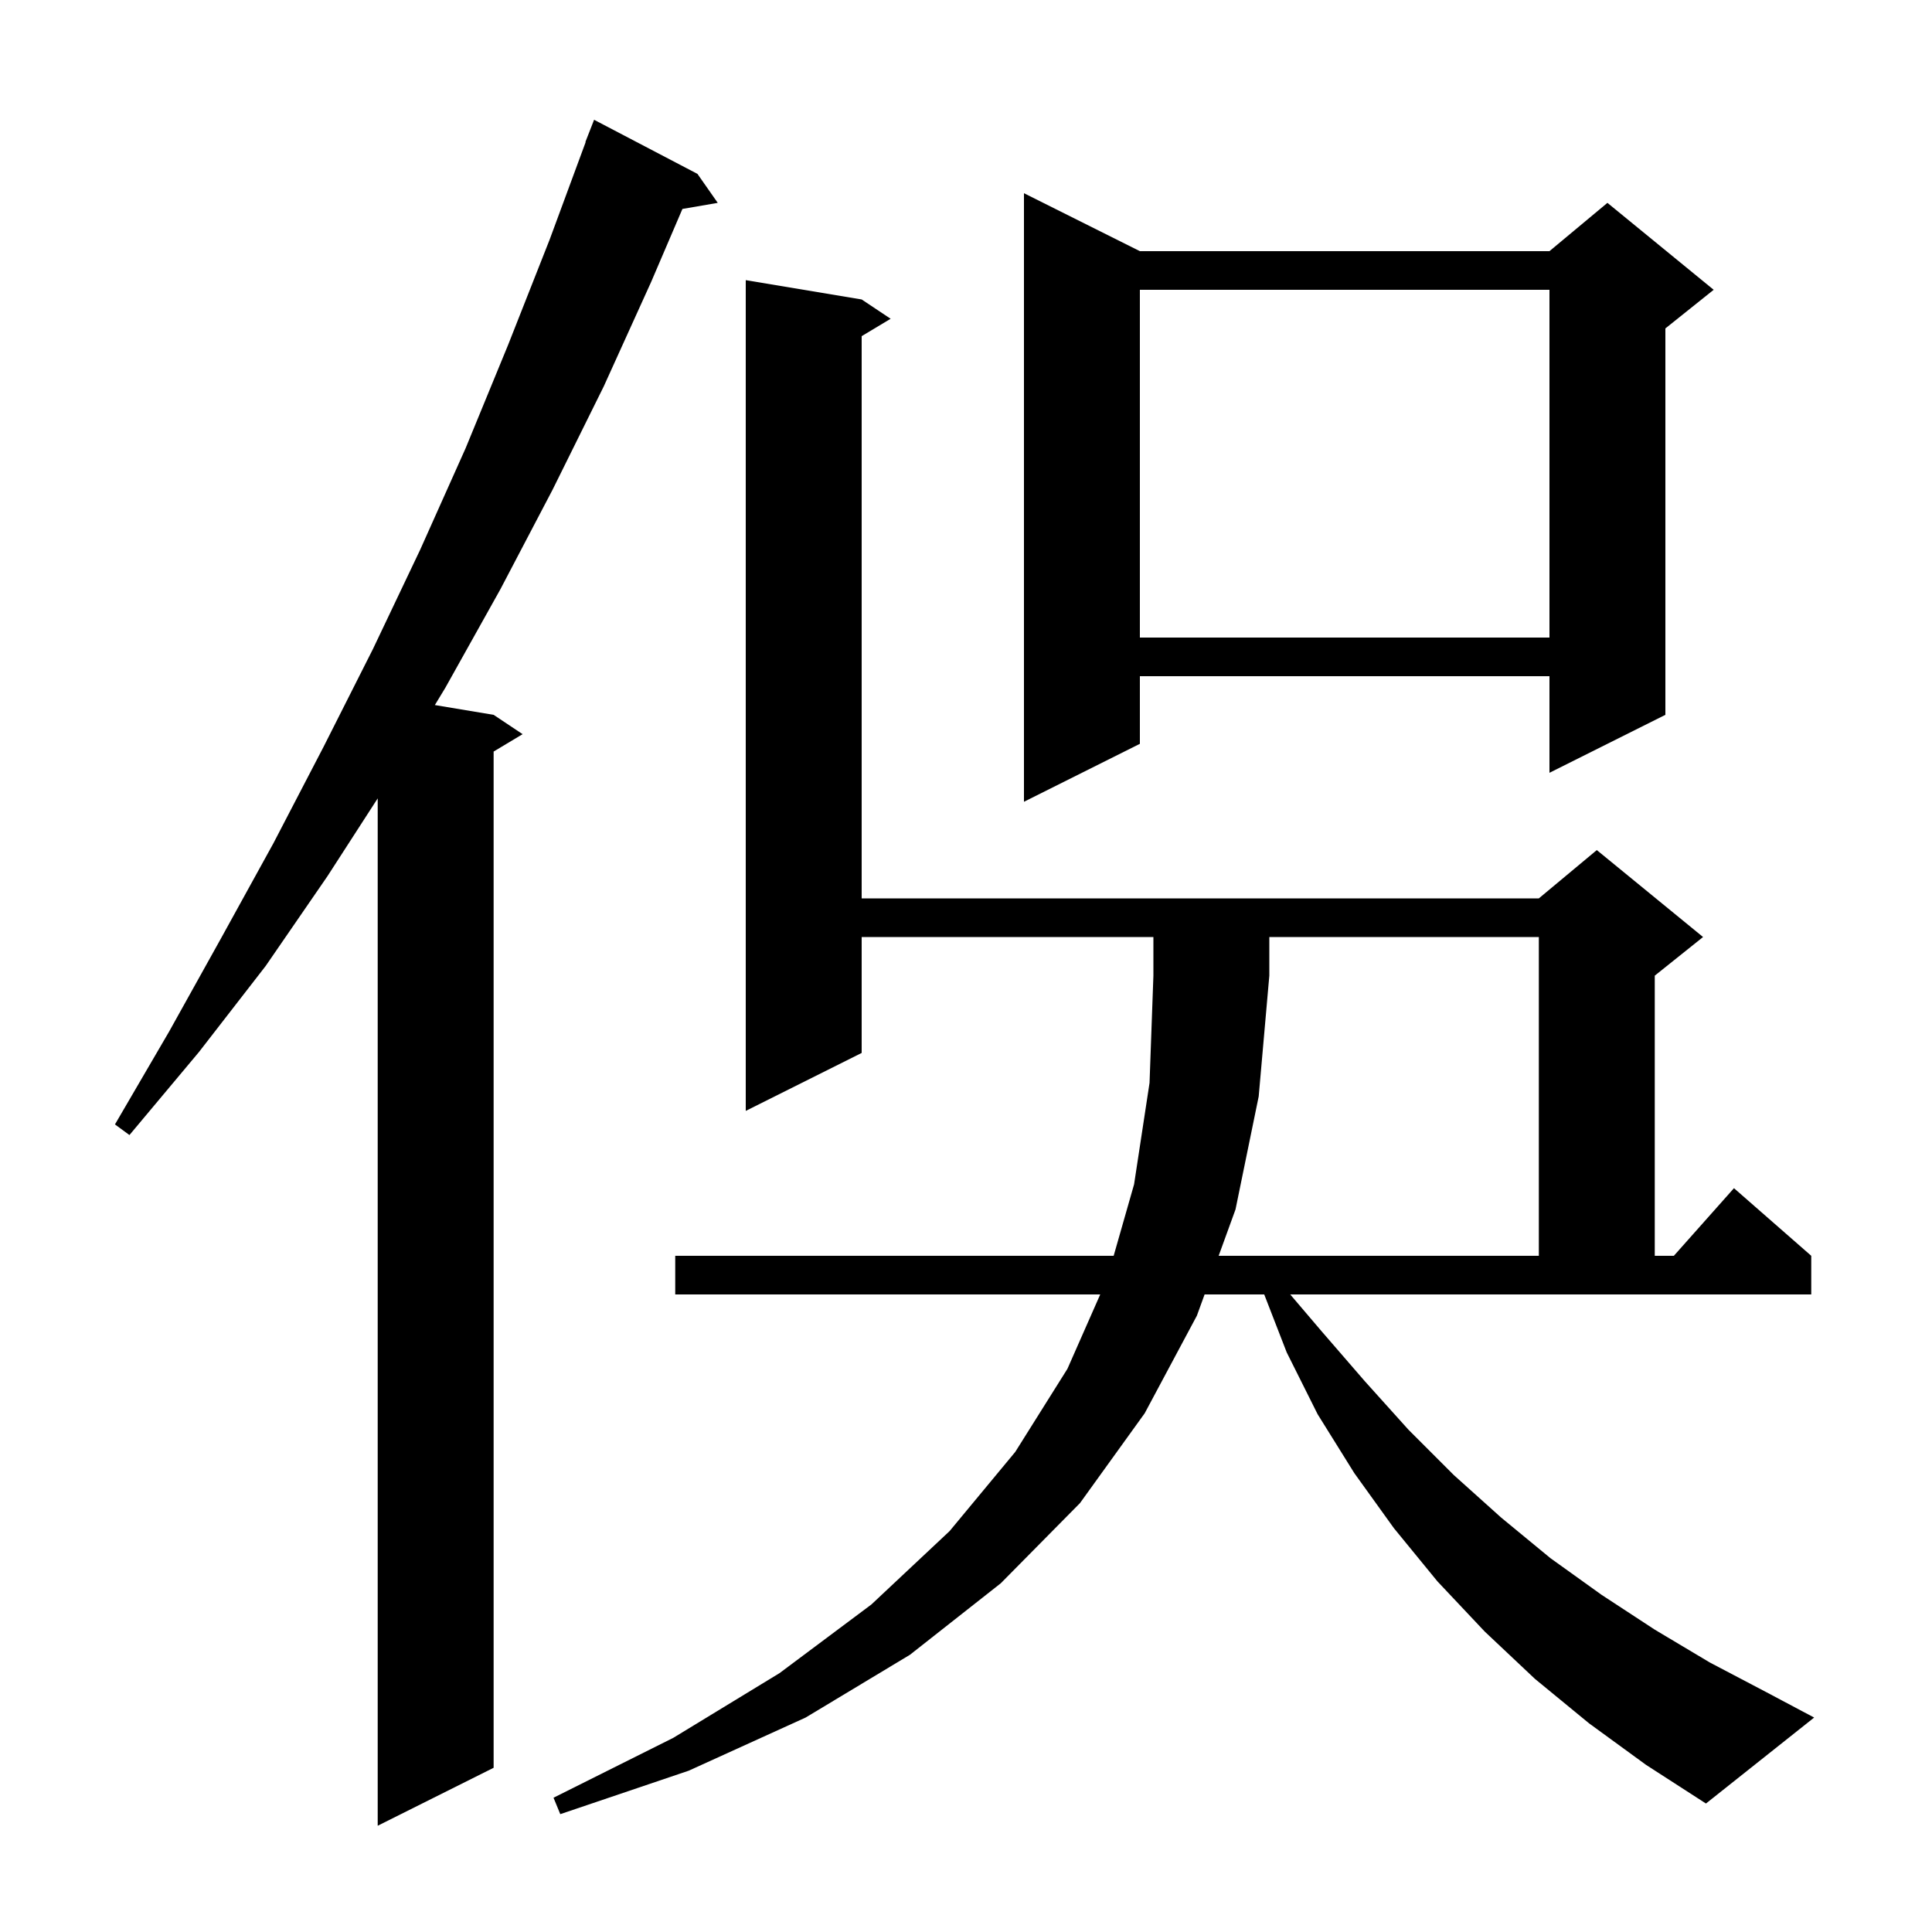
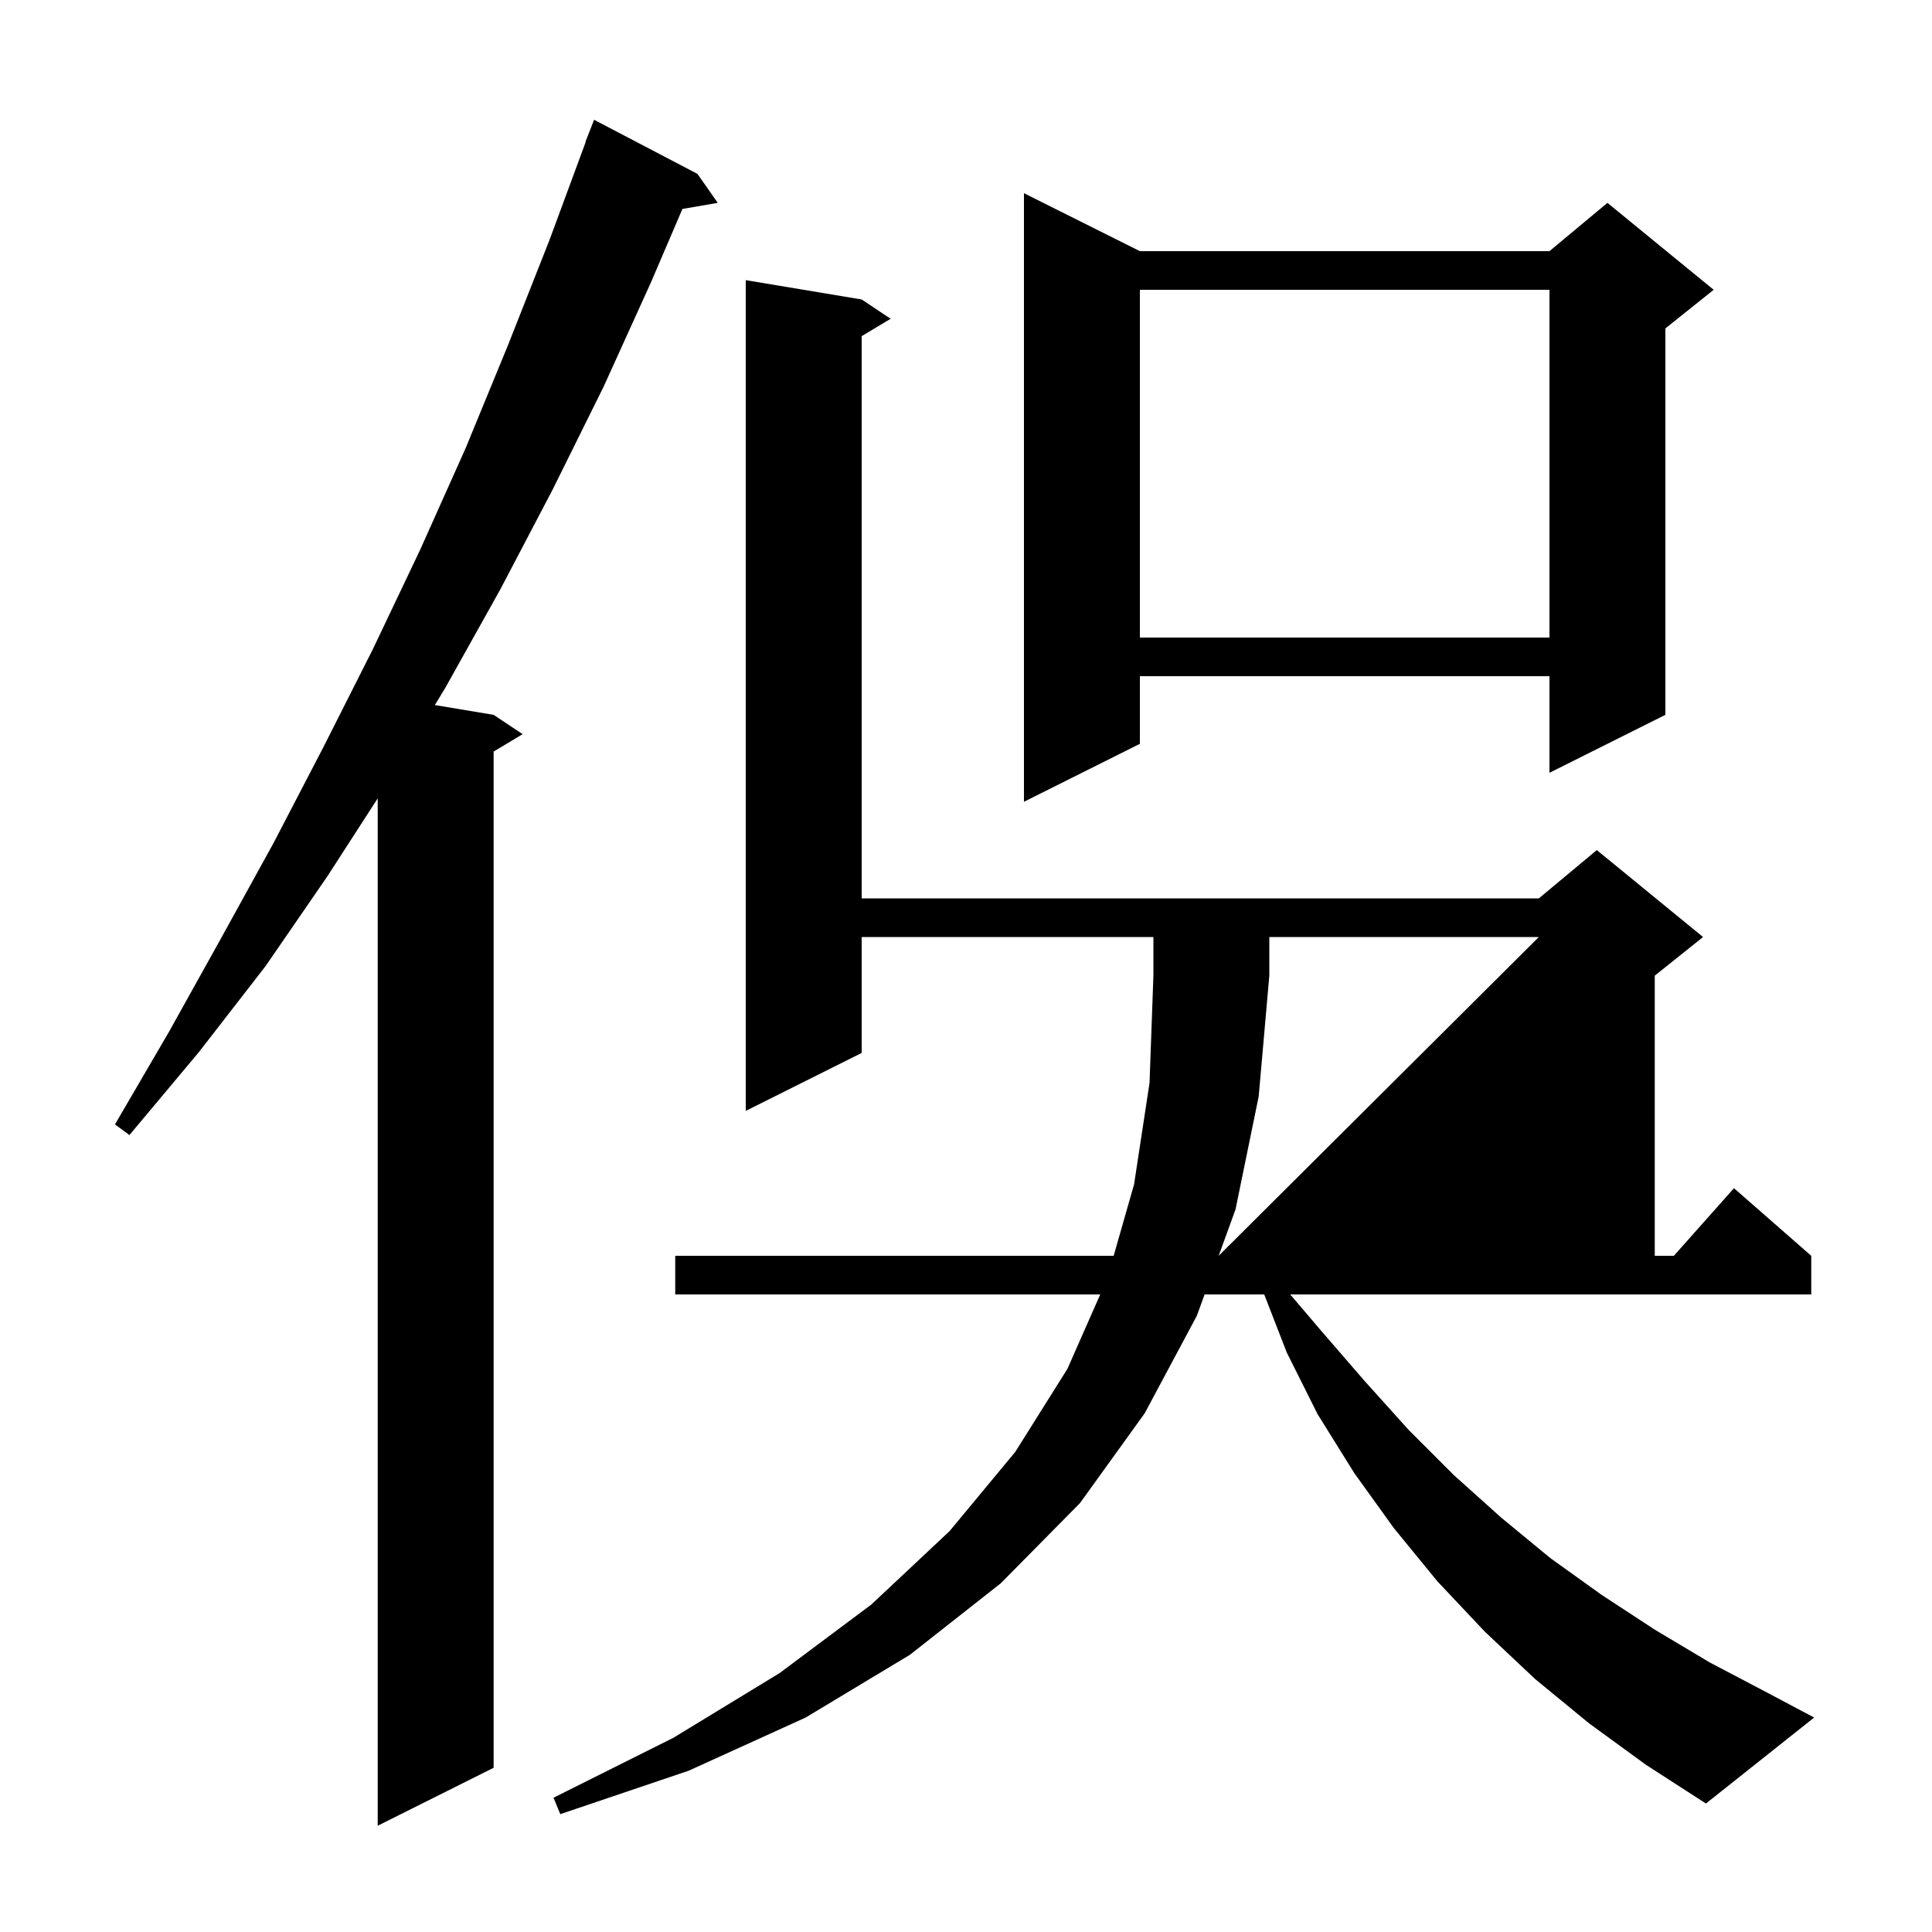
<svg xmlns="http://www.w3.org/2000/svg" version="1.1" baseProfile="full" viewBox="0 0 200 200" width="200" height="200">
  <g fill="black">
-     <path d="M 72.2 18.0 L 74.3 21.0 L 70.644 21.63 L 67.4 29.2 L 62.5 40.0 L 57.2 50.7 L 51.8 61.0 L 46.1 71.2 L 45.017 72.986 L 51.1 74.0 L 54.1 76.0 L 51.1 77.8 L 51.1 183.0 L 39.1 189.0 L 39.1 82.648 L 33.9 90.7 L 27.5 100.0 L 20.6 108.9 L 13.4 117.5 L 11.9 116.4 L 17.5 106.8 L 22.9 97.1 L 28.3 87.3 L 33.5 77.3 L 38.6 67.2 L 43.5 56.9 L 48.2 46.4 L 52.6 35.7 L 56.9 24.8 L 60.628 14.708 L 60.6 14.7 L 61.5 12.4 Z M 127.9 125.2 L 126.155 130.0 L 159.3 130.0 L 159.3 97.0 L 131.4 97.0 L 131.4 101.0 L 130.3 113.5 Z M 118.0 26.0 L 160.4 26.0 L 166.4 21.0 L 177.4 30.0 L 172.4 34.0 L 172.4 74.0 L 160.4 80.0 L 160.4 70.0 L 118.0 70.0 L 118.0 77.0 L 106.0 83.0 L 106.0 20.0 Z M 118.0 30.0 L 118.0 66.0 L 160.4 66.0 L 160.4 30.0 Z M 136.8 137.8 L 141.3 143.0 L 145.8 148.0 L 150.5 152.7 L 155.4 157.1 L 160.5 161.3 L 165.8 165.1 L 171.3 168.7 L 177.0 172.1 L 182.9 175.2 L 187.8 177.8 L 176.6 186.7 L 170.4 182.7 L 164.5 178.4 L 158.9 173.8 L 153.7 168.9 L 148.8 163.7 L 144.3 158.2 L 140.2 152.5 L 136.4 146.4 L 133.2 140.0 L 130.872 134.0 L 124.7 134.0 L 123.9 136.2 L 118.5 146.3 L 111.8 155.6 L 103.6 163.9 L 94.2 171.3 L 83.4 177.8 L 71.3 183.3 L 58.0 187.8 L 57.3 186.1 L 69.7 179.9 L 80.7 173.2 L 90.2 166.1 L 98.3 158.5 L 105.1 150.3 L 110.5 141.7 L 113.895 134.0 L 69.9 134.0 L 69.9 130.0 L 115.286 130.0 L 117.4 122.6 L 119.0 112.1 L 119.4 101.0 L 119.4 97.0 L 89.2 97.0 L 89.2 109.0 L 77.2 115.0 L 77.2 29.0 L 89.2 31.0 L 92.2 33.0 L 89.2 34.8 L 89.2 93.0 L 159.3 93.0 L 165.3 88.0 L 176.3 97.0 L 171.3 101.0 L 171.3 130.0 L 173.278 130.0 L 179.5 123.0 L 187.5 130.0 L 187.5 134.0 L 133.563 134.0 Z " />
+     <path d="M 72.2 18.0 L 74.3 21.0 L 70.644 21.63 L 67.4 29.2 L 62.5 40.0 L 57.2 50.7 L 51.8 61.0 L 46.1 71.2 L 45.017 72.986 L 51.1 74.0 L 54.1 76.0 L 51.1 77.8 L 51.1 183.0 L 39.1 189.0 L 39.1 82.648 L 33.9 90.7 L 27.5 100.0 L 20.6 108.9 L 13.4 117.5 L 11.9 116.4 L 17.5 106.8 L 22.9 97.1 L 28.3 87.3 L 33.5 77.3 L 38.6 67.2 L 43.5 56.9 L 48.2 46.4 L 52.6 35.7 L 56.9 24.8 L 60.628 14.708 L 60.6 14.7 L 61.5 12.4 Z M 127.9 125.2 L 126.155 130.0 L 159.3 97.0 L 131.4 97.0 L 131.4 101.0 L 130.3 113.5 Z M 118.0 26.0 L 160.4 26.0 L 166.4 21.0 L 177.4 30.0 L 172.4 34.0 L 172.4 74.0 L 160.4 80.0 L 160.4 70.0 L 118.0 70.0 L 118.0 77.0 L 106.0 83.0 L 106.0 20.0 Z M 118.0 30.0 L 118.0 66.0 L 160.4 66.0 L 160.4 30.0 Z M 136.8 137.8 L 141.3 143.0 L 145.8 148.0 L 150.5 152.7 L 155.4 157.1 L 160.5 161.3 L 165.8 165.1 L 171.3 168.7 L 177.0 172.1 L 182.9 175.2 L 187.8 177.8 L 176.6 186.7 L 170.4 182.7 L 164.5 178.4 L 158.9 173.8 L 153.7 168.9 L 148.8 163.7 L 144.3 158.2 L 140.2 152.5 L 136.4 146.4 L 133.2 140.0 L 130.872 134.0 L 124.7 134.0 L 123.9 136.2 L 118.5 146.3 L 111.8 155.6 L 103.6 163.9 L 94.2 171.3 L 83.4 177.8 L 71.3 183.3 L 58.0 187.8 L 57.3 186.1 L 69.7 179.9 L 80.7 173.2 L 90.2 166.1 L 98.3 158.5 L 105.1 150.3 L 110.5 141.7 L 113.895 134.0 L 69.9 134.0 L 69.9 130.0 L 115.286 130.0 L 117.4 122.6 L 119.0 112.1 L 119.4 101.0 L 119.4 97.0 L 89.2 97.0 L 89.2 109.0 L 77.2 115.0 L 77.2 29.0 L 89.2 31.0 L 92.2 33.0 L 89.2 34.8 L 89.2 93.0 L 159.3 93.0 L 165.3 88.0 L 176.3 97.0 L 171.3 101.0 L 171.3 130.0 L 173.278 130.0 L 179.5 123.0 L 187.5 130.0 L 187.5 134.0 L 133.563 134.0 Z " />
  </g>
</svg>